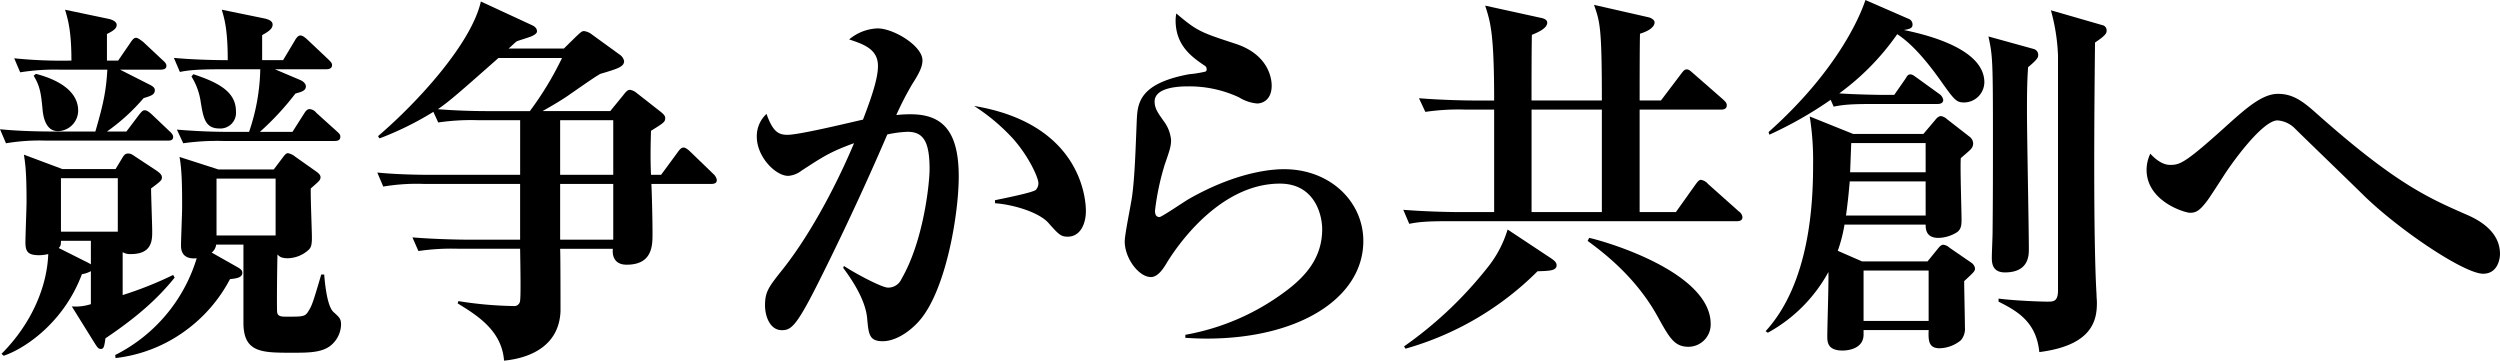
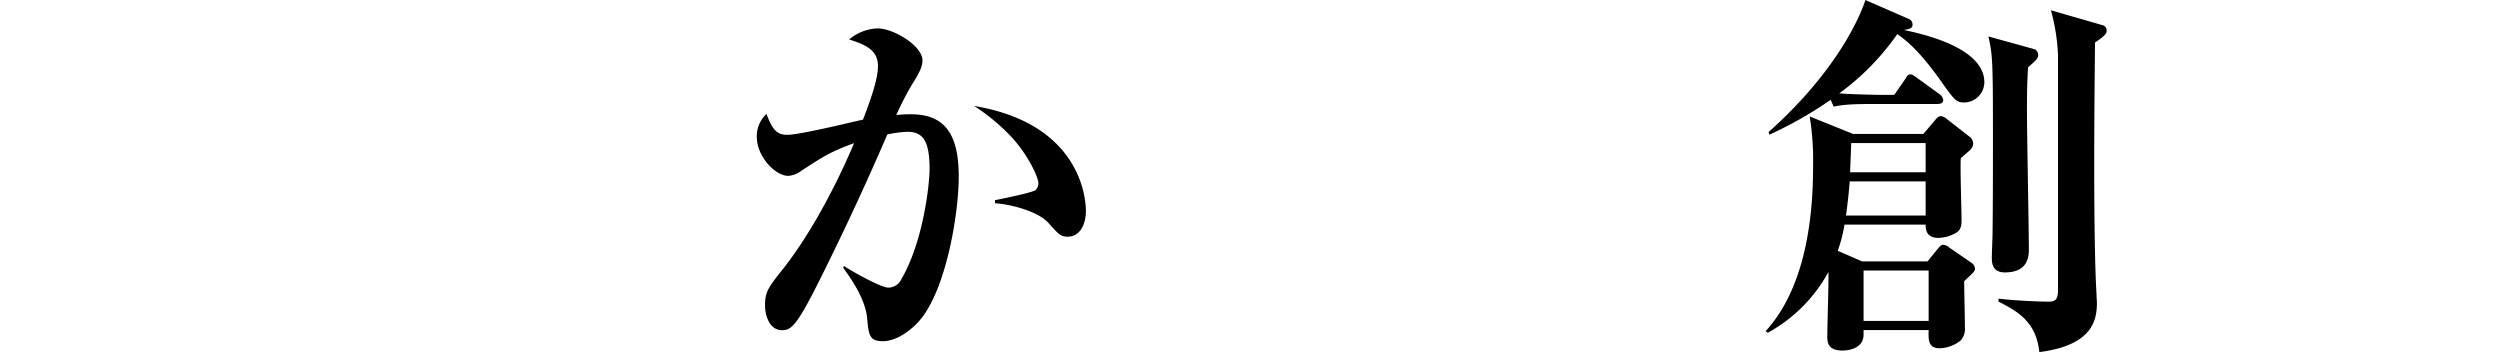
<svg xmlns="http://www.w3.org/2000/svg" width="610" height="88" viewBox="0 0 610 88">
  <g id="グループ_132" data-name="グループ 132" transform="translate(-0.818 0.373)">
    <g id="グループ_129" data-name="グループ 129" transform="translate(0.818 -0.373)">
-       <path id="パス_1431" data-name="パス 1431" d="M41.618,33.788H12.054a49.068,49.068,0,0,0-9.855.648L.739,31.011c5.475.555,11.954.555,12.957.555H24.007c2.007-6.852,2.646-10.092,2.92-15.091H15.521a53.064,53.064,0,0,0-9.855.648L4.206,13.7a113.965,113.965,0,0,0,13.961.555c0-7.5-.912-10.185-1.551-12.406L27.2,4.069c1.277.279,2.007.834,2.007,1.482,0,.925-.912,1.481-2.372,2.222v6.481h2.737l2.92-4.26c.547-.833.912-1.3,1.46-1.3.456,0,1.369.74,1.734,1.017l4.745,4.445c.639.554.912.925.912,1.388,0,.742-.639.927-1.46.927H30.03l7.3,3.7c.73.369,1.186.74,1.186,1.3,0,1.112-.912,1.39-2.737,1.944a47.962,47.962,0,0,1-8.942,8.148h4.745l3.011-3.982c.73-.926,1-1.2,1.46-1.2s.912.278,1.734,1.018l4.289,4.075c.639.554.912,1.017.912,1.388,0,.833-.64.927-1.369.927M26.471,82.022c-.274,1.852-.365,2.592-1.095,2.592-.639,0-.821-.278-1.642-1.574l-5.475-8.8a11.925,11.925,0,0,0,4.654-.555V65.635a6.414,6.414,0,0,1-2.19.742c-4.38,11.758-13.87,18.145-19.071,19.9L1.1,85.818C8.5,78.411,12.236,69.34,12.51,61.469a10.668,10.668,0,0,1-2.19.278c-2.737,0-3.376-.833-3.376-3.148,0-1.574.274-8.517.274-9.905,0-7.778-.365-9.537-.639-11.48l9.4,3.517H28.935l1.734-2.87c.456-.74.821-.925,1.277-.925s.73,0,1.642.648l5.2,3.424c1.095.741,1.46,1.2,1.46,1.76,0,.648-.274.925-2.646,2.684,0,1.666.274,8.981.274,10.462,0,2.129,0,5.555-5.2,5.555a3.566,3.566,0,0,1-2.007-.463V71.468a88.438,88.438,0,0,0,12.319-4.906l.365.647c-4.015,5-9.034,9.536-16.881,14.813M14.883,31.474c-2.92,0-3.559-3.333-3.741-5.093-.365-3.795-.547-5.74-2.19-8.425l.547-.463c2.1.555,10.311,2.779,10.311,8.98a5.032,5.032,0,0,1-4.927,5m8.03,26.755h-7.3c0,1.018-.091,1.3-.547,1.759L22.274,63.6c.274.184.365.184.639.369Zm6.57-15.275H15.612V56.008h13.87ZM81.95,83.318C79.759,85.54,76.293,85.54,72,85.54c-7.391,0-11.862,0-11.862-7.314V59.155H53.481A2.852,2.852,0,0,1,52.386,61.1l6.387,3.611c.82.463,1.094.833,1.094,1.3,0,1.2-1.368,1.389-3.011,1.574a36.469,36.469,0,0,1-10.766,12.5,35.745,35.745,0,0,1-17.155,6.758l-.091-.741A39.143,39.143,0,0,0,48.736,62.487c-2.829.278-3.832-1.111-3.832-3.055,0-1.481.273-7.962.273-9.351,0-4.072,0-8.98-.638-12.313l9.489,3.055H67.533l2.1-2.777c.547-.74.912-1.2,1.368-1.2a4.067,4.067,0,0,1,1.735.833l5.11,3.61c.821.555,1.1,1.018,1.1,1.39,0,.741-.274.925-2.374,2.776-.091,1.852.274,10.276.274,12.037,0,1.851-.274,2.406-.729,2.87A7.759,7.759,0,0,1,71,62.487c-1.733,0-2.1-.463-2.555-.926-.091,3.055-.183,12.776-.091,13.98s1.1,1.2,2.374,1.2c4.015,0,4.471,0,5.292-1.389.82-1.3,1.094-2.037,3.1-8.887h.729c.183,2.406.731,7.776,2.282,9.164,1.46,1.3,1.825,1.666,1.825,3.055a6.784,6.784,0,0,1-2.007,4.629m.455-49.437h-27.1a58.571,58.571,0,0,0-9.855.555L43.9,31.1c4.379.37,8.669.555,13.047.555H61.51a49.78,49.78,0,0,0,2.737-15.276H54.484c-6.57,0-8.395.37-9.855.648l-1.46-3.425c5.931.555,12.684.555,13.14.555,0-7.5-.821-10.185-1.46-12.313l10.4,2.128c.822.186,2.009.557,2.009,1.482,0,1.11-1.095,1.759-2.555,2.592v6.11h5.11l2.829-4.723c.456-.832.912-1.3,1.368-1.3.549,0,1,.37,1.644.925l5.2,4.908c.639.647.912.925.912,1.388,0,.927-.912,1.019-1.461,1.019h-12.5l6.113,2.592c.914.37,1.461,1.018,1.461,1.573,0,1.111-1.187,1.39-2.555,1.76a67.29,67.29,0,0,1-8.669,9.351H72.1l2.829-4.445c.456-.741.821-1.11,1.369-1.11a2.327,2.327,0,0,1,1.642.925l4.926,4.445c.822.74.914.925.914,1.388,0,.927-.822,1.019-1.37,1.019M54.3,30.826c-3.469,0-3.924-2.5-4.562-6.3a16.043,16.043,0,0,0-2.281-6.388l.456-.555c6.479,2.13,10.4,4.445,10.4,9.073A3.822,3.822,0,0,1,54.3,30.826M67.988,43.047H53.571V56.934H67.988Z" transform="translate(-0.739 0.525)" />
-       <path id="パス_1432" data-name="パス 1432" d="M166.979,44.511h-14.6c.091,1.667.275,8.051.275,12.123,0,2.869,0,7.588-6.3,7.588-3.649,0-3.466-3.146-3.375-3.887H130.116c.091,1.573.091,14.344.091,15.269-.365,8.329-7.209,11.382-13.779,12.03-.548-7.4-6.661-11.1-11.315-13.974l.182-.555a92.349,92.349,0,0,0,13.414,1.2,1.424,1.424,0,0,0,1.642-1.388c.181-1.2.091-7.218,0-12.585H105.387a55.073,55.073,0,0,0-9.855.556l-1.46-3.333c5.475.464,11.954.555,12.957.555h13.322v-13.6H96.81a49.089,49.089,0,0,0-9.855.648L85.5,41.735c5.475.555,11.954.555,12.957.555h21.9V28.965H110.223a55.251,55.251,0,0,0-9.855.554l-1.186-2.591a76.842,76.842,0,0,1-13.14,6.478l-.365-.555C95.441,24.522,108.49,10.178,110.771,0l12.591,5.83c1.1.554,1.1,1.2,1.1,1.481,0,.463-.639.833-1,1.018-.365.278-3.285,1.109-3.924,1.387-.639.463-1.095,1.019-2.007,1.759h13.5l2.92-2.869c1.186-1.11,1.46-1.388,2.007-1.388a3.933,3.933,0,0,1,1.915.833l6.753,4.9a2.518,2.518,0,0,1,1.095,1.574c0,1.387-1.46,1.851-5.84,3.145-1.369.833-2.1,1.3-7.94,5.368-2.463,1.665-4.835,2.961-6.113,3.7h16.516l3.1-3.793c.729-.927,1.094-1.389,1.734-1.389a3.19,3.19,0,0,1,1.46.649l6.022,4.718c.911.74,1.095,1.112,1.095,1.482,0,1.017-.366,1.2-3.469,3.146-.182,5.923-.091,8.514,0,10.734h2.464l4.016-5.459c.456-.649.912-1.2,1.46-1.2s1.369.74,1.642,1.018l5.657,5.46a2.693,2.693,0,0,1,.821,1.389c0,.832-.547,1.017-1.37,1.017M115.06,13.788c-9.216,8.142-12.045,10.641-14.782,12.493,3.467.277,8.03.462,11.589.462h10.859a78.354,78.354,0,0,0,7.847-12.955Zm28.013,15.177H130.116V42.291h12.957Zm0,15.546H130.116v13.6h12.957Z" transform="translate(6.559 0.366)" />
      <path id="パス_1433" data-name="パス 1433" d="M210.358,77.453c-2.829,3.153-6.2,4.915-8.851,4.915-3.285,0-3.467-1.577-3.831-5.657-.457-4.822-4.2-10.015-5.84-12.241l.183-.464c2.646,1.762,9.215,5.286,10.766,5.286a3.528,3.528,0,0,0,3.285-2.133c5.384-9.273,6.844-23.276,6.844-26.8,0-6.769-1.551-9.088-5.384-9.088a28.489,28.489,0,0,0-4.927.649c-7.3,16.97-13.869,30.232-16.606,35.7-5.566,11.128-6.845,12.056-9.126,12.056-2.92,0-4.106-3.431-4.106-6.028,0-3.338.821-4.451,4.381-8.9,7.39-9.366,13.777-22.164,17.337-30.7-5.84,2.133-7.483,3.246-12.776,6.677a6.033,6.033,0,0,1-3.285,1.3c-3.1,0-7.665-4.637-7.665-9.552a7.36,7.36,0,0,1,2.372-5.564c1.552,4.359,2.92,5.1,5.11,5.1,3.011,0,15.877-3.153,18.432-3.709,2.281-5.935,3.651-10.2,3.651-13.076,0-4.08-3.377-5.285-7.027-6.491a11.379,11.379,0,0,1,6.935-2.689c3.924,0,10.95,4.267,10.95,7.79,0,1.484-.73,3.06-2.464,5.75a75.78,75.78,0,0,0-3.924,7.6,29.142,29.142,0,0,1,3.559-.185c8.212,0,11.68,4.729,11.68,15.21,0,9.087-3.1,27.819-9.672,35.238m36.226-20.587c-1.642,0-2.19-.556-4.654-3.338-2.19-2.5-8.212-4.451-13.049-4.822v-.742c1.825-.371,9.216-1.855,9.946-2.5a2.4,2.4,0,0,0,.639-1.669c0-1.3-2.281-6.4-6.114-10.757a48.18,48.18,0,0,0-9.581-8.068c27.283,4.544,27.283,24.389,27.283,25.688,0,2.782-1.186,6.213-4.471,6.213" transform="translate(13.902 0.887)" />
-       <path id="パス_1434" data-name="パス 1434" d="M273.4,82.019c-2.19,0-3.559-.093-5.2-.185v-.741A57.535,57.535,0,0,0,292.466,70.62c5.566-4.078,9.125-8.712,9.125-15.292,0-3.522-1.825-11.121-10.311-11.121-15.238,0-25.732,16.311-27.466,19.092-.912,1.576-2.281,3.707-4.015,3.707-2.92,0-6.387-4.541-6.387-8.712,0-1.761,1.642-9.546,1.825-11.214.639-4.819.821-11.307,1.1-17.979.182-4.356.365-9.268,12.775-11.585a27.945,27.945,0,0,0,4.015-.649.563.563,0,0,0,.274-.556.952.952,0,0,0-.548-.927c-3.285-2.224-7.026-5-7.026-11.029A8.435,8.435,0,0,1,266,2.687c5.11,4.356,6.022,4.634,14.508,7.414,7.847,2.595,8.76,8.248,8.76,10.195,0,3.522-2.281,4.356-3.559,4.356a9.833,9.833,0,0,1-4.38-1.483,28.707,28.707,0,0,0-12.592-2.688c-1.642,0-8.03.093-8.03,3.707,0,1.668.821,2.78,2.19,4.727a9.025,9.025,0,0,1,1.825,4.634c0,1.576-.365,2.595-1.551,6.024A62.607,62.607,0,0,0,260.8,50.787c0,.649.091,1.576,1.1,1.576.547,0,6.2-3.892,7.391-4.541,9.855-5.561,18.067-7.136,22.995-7.136,11.315,0,19.345,7.97,19.345,17.516,0,13.809-15.512,23.818-38.233,23.818" transform="translate(21.021 0.597)" />
-       <path id="パス_1435" data-name="パス 1435" d="M81.393,164.964H11.4c-5.657,0-7.664.185-9.946.648L0,162.186c5.565.463,11.954.556,13.047.556h9.125v-25H15.238a55.08,55.08,0,0,0-9.856.556l-1.55-3.334c5.566.463,12.044.556,13.047.556h5.292c0-16.483-.912-19.168-2.19-23.15l13.5,2.963c.547.093,1.644.37,1.644,1.2,0,1.482-2.647,2.5-3.742,2.963-.091,2.5-.091,13.7-.091,16.02H48.452c0-17.872-.456-19.168-1.916-23.335l13.414,3.056c.639.185,1.369.648,1.369,1.2,0,1.482-2.281,2.408-3.559,2.778-.091,2.593-.091,13.982-.091,16.3h5.2l4.836-6.389c.639-.833.912-1.2,1.46-1.2s1,.463,1.642,1.02l7.3,6.388c.456.463.821.741.821,1.389,0,.833-.73,1.019-1.369,1.019H57.668v25h8.851l4.745-6.667c.548-.741.912-1.2,1.369-1.2a2.874,2.874,0,0,1,1.734,1.019l7.482,6.667a1.993,1.993,0,0,1,.912,1.389c0,.926-.821,1.019-1.369,1.019M32.757,177.187a74.066,74.066,0,0,1-32.21,18.89l-.365-.556a96.4,96.4,0,0,0,20.166-18.983A27.521,27.521,0,0,0,25.457,167l10.767,7.13c.639.463,1.186.926,1.186,1.574,0,1.389-1.825,1.389-4.654,1.482M48.452,137.74H31.3v25H48.452Zm21.17,57.874c-3.467,0-4.654-2.13-7.574-7.408-5.475-9.908-13.687-15.927-17.063-18.427l.365-.741c4.289.926,29.656,8.426,29.656,21.02a5.45,5.45,0,0,1-5.384,5.556" transform="translate(342.401 -110.997)" />
      <path id="パス_1436" data-name="パス 1436" d="M129.848,179.683c0,1.666.182,9.534.182,11.292a4.216,4.216,0,0,1-1,3.148,8.463,8.463,0,0,1-5.2,1.944c-2.737,0-2.737-2.038-2.646-4.443H105.3v1.111c0,3.332-3.558,3.888-5.11,3.888-3.741,0-3.741-2.129-3.741-3.61,0-2.222.365-13.052.274-15.551a37.1,37.1,0,0,1-14.782,14.811l-.546-.37c10.857-11.848,11.589-31.473,11.589-40.544a68.143,68.143,0,0,0-.822-11.849l10.585,4.258H119.9l2.829-3.332c.274-.37.821-1.018,1.46-1.018a2.767,2.767,0,0,1,1.46.741l5.475,4.258a2.166,2.166,0,0,1,.912,1.574,2.012,2.012,0,0,1-.548,1.481c-.274.37-2.1,1.851-2.464,2.222-.182,2.129.182,12.682.182,15,0,1.3-.091,2.314-1.095,3.055a8.878,8.878,0,0,1-4.562,1.389c-3.1,0-3.1-2.314-3.1-3.24h-19.8a36.669,36.669,0,0,1-1.642,6.387l5.931,2.592h15.968l2.555-3.147c.365-.463.821-.926,1.277-.926a2.76,2.76,0,0,1,1.551.741l5.384,3.7a2.081,2.081,0,0,1,.821,1.3c0,.741-.274.926-2.646,3.147m0-43.6c-1.916,0-2.372-.555-5.84-5.461-4.106-5.739-7.391-9.164-10.494-11.2a60.818,60.818,0,0,1-14.143,14.44c3.559.278,9.946.37,10.129.37h3.285l2.646-3.8c.456-.648.547-1.2,1.369-1.2.456,0,1.095.554,1.642.925l5.384,3.888a2.2,2.2,0,0,1,.912,1.389c0,.833-.73,1.018-1.369,1.018H107.857c-5.657,0-7.574.185-9.855.648l-.73-1.666a95.332,95.332,0,0,1-14.965,8.516l-.182-.648c16.608-14.811,22.265-28.048,23.633-32.213l10.4,4.536a1.507,1.507,0,0,1,1.095,1.389c0,.927-.548,1.112-2.1,1.39,4.836,1.017,19.618,4.35,19.618,12.773a4.983,4.983,0,0,1-4.927,4.906m-9.4,19.254H101.926c-.181,2.036-.365,4.351-.912,8.331h19.436Zm0-9.349H102.291l-.274,7.128h18.432Zm.73,31.1H105.3V189.4h15.877Zm24.272-49.616c-.274,3.8-.274,7.22-.274,11.2,0,5.184.456,28.418.456,33.139,0,1.574,0,5.739-5.84,5.739-3.194,0-3.194-2.5-3.194-3.7,0-1.018.183-5.091.183-6.017.091-8.424.091-16.569.091-22.771,0-19.53-.091-20.365-1.1-25.084l11.041,3.054a1.474,1.474,0,0,1,1.1,1.481c0,.463,0,.927-2.464,2.962m16.333-6.017c-.182,15.551-.456,47.487.365,61.464,0,.648.091,1.388.091,2.036,0,4.073-.912,10.367-14.052,12.033-.73-7.5-5.566-10.089-9.946-12.31v-.741c4.38.555,10.676.741,11.862.741,1.551,0,2.646,0,2.646-2.777v-57.3a47.9,47.9,0,0,0-1.734-11.015l12.5,3.61a1.31,1.31,0,0,1,1.095,1.39c0,.554-.182,1.111-2.829,2.868" transform="translate(349.41 -111.091)" />
-       <path id="パス_1437" data-name="パス 1437" d="M249.114,175.478c-4.654,0-20.622-10.767-29.2-19.162-2.281-2.281-14.508-14.052-16.881-16.425a6.643,6.643,0,0,0-4.106-1.825c-3.65,0-11.132,10.311-13.414,13.961-.639,1-3.194,4.927-3.741,5.657-1.825,2.372-2.646,2.92-4.2,2.92-1.187,0-10.586-2.737-10.586-10.494a9.21,9.21,0,0,1,.912-3.924c.912,1,2.737,2.737,4.836,2.737,2.464,0,3.741-.456,14.508-10.22,4.106-3.65,8.03-7.117,11.771-7.117,3.65,0,6.022,1.734,9.4,4.745,19.071,16.972,27.1,20.531,36.226,24.546,2.372,1,8.577,3.741,8.577,9.764,0,1.369-.639,4.836-4.106,4.836" transform="translate(356.78 -108.687)" />
    </g>
  </g>
</svg>